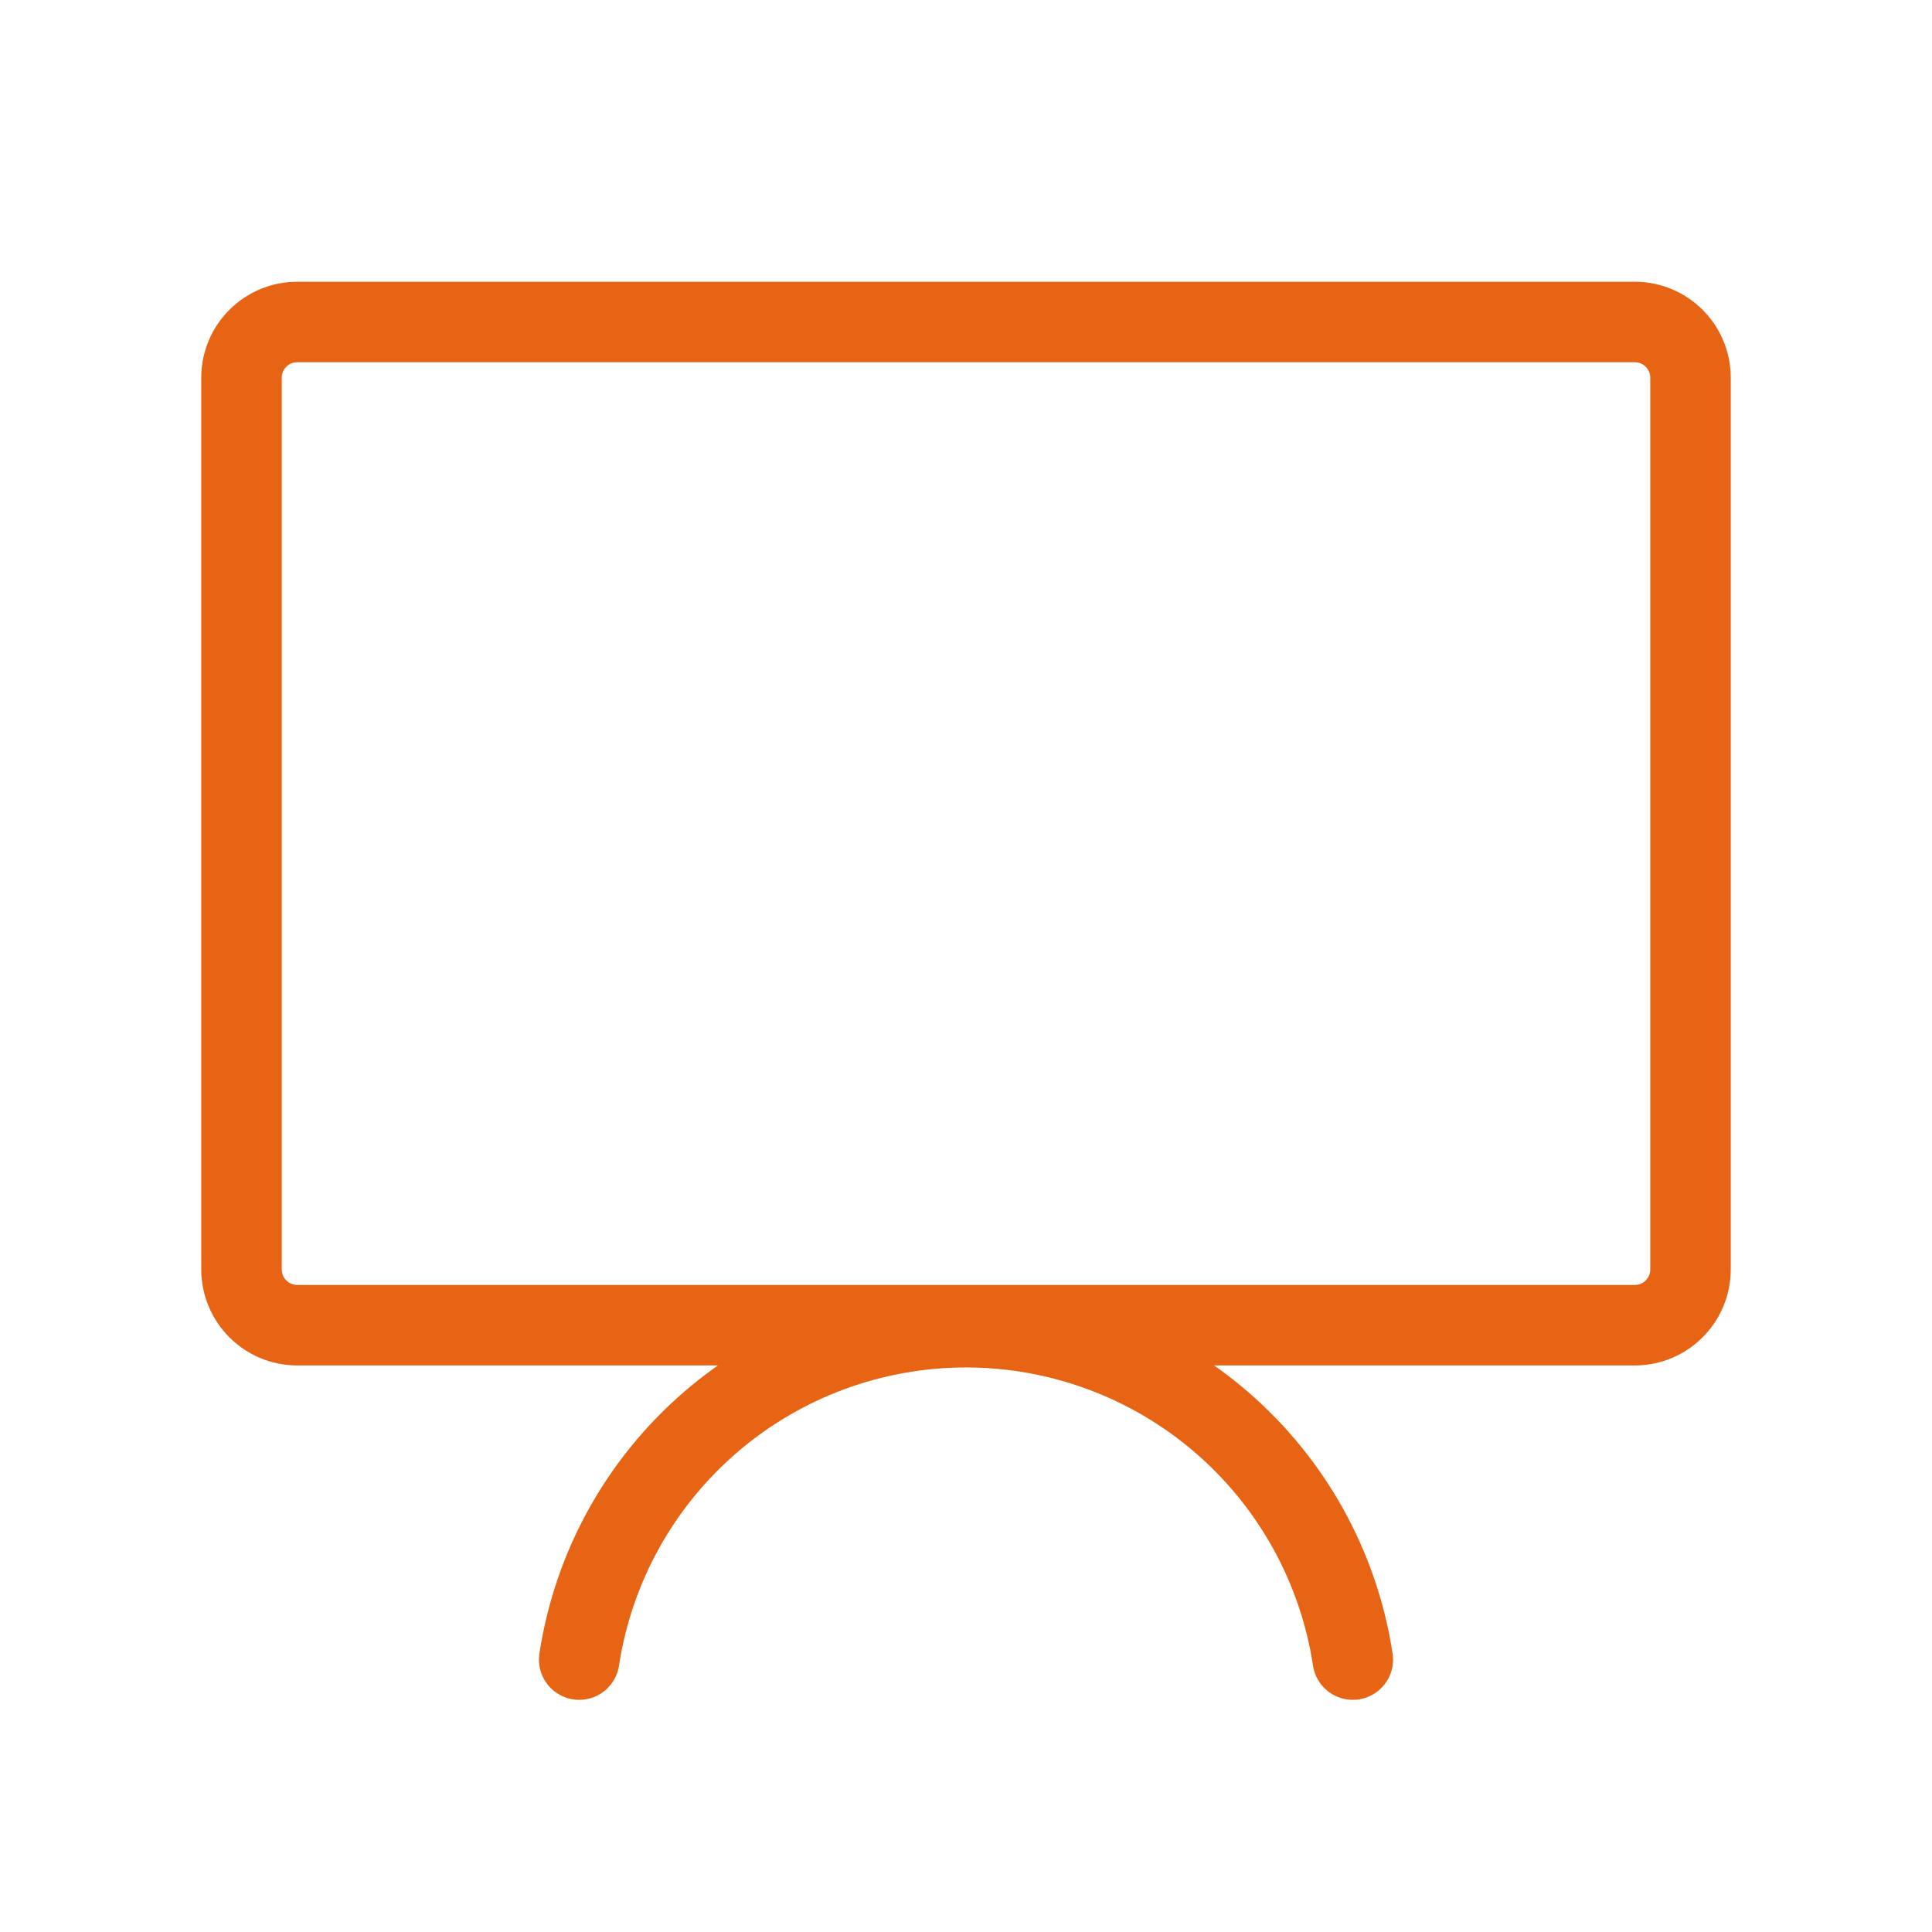
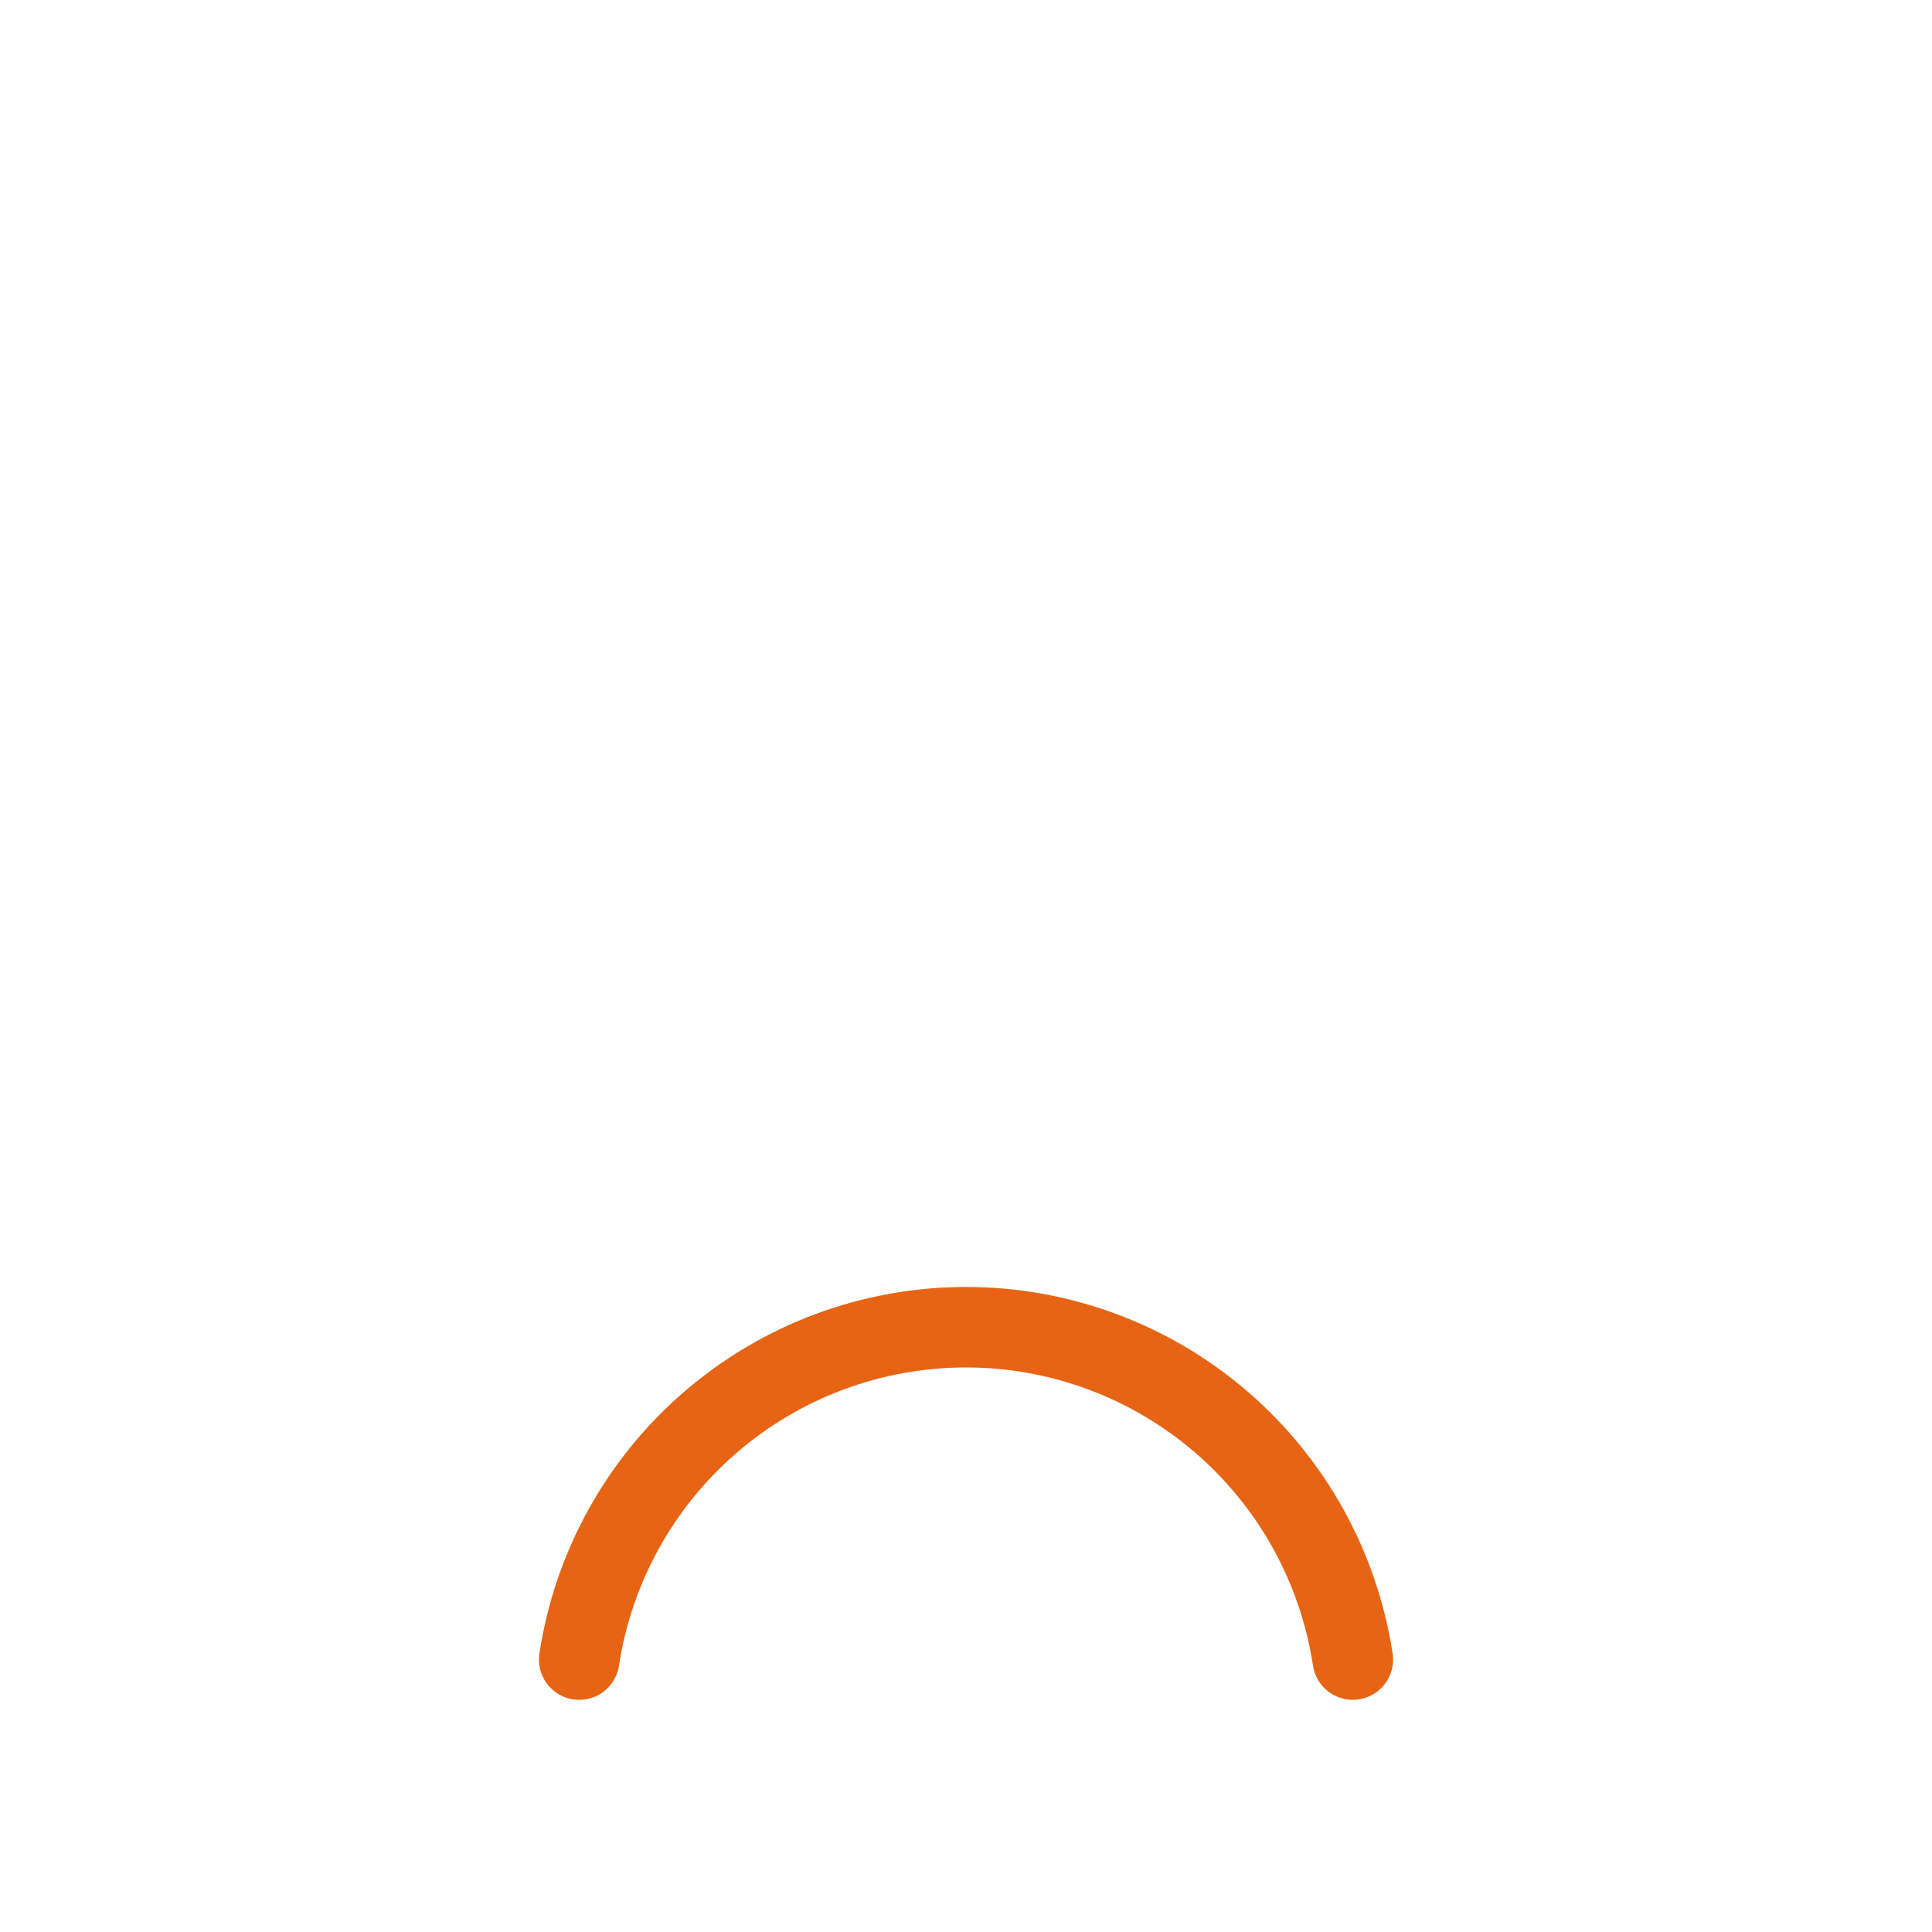
<svg xmlns="http://www.w3.org/2000/svg" width="24" height="24" viewBox="0 0 24 24" fill="none">
-   <path d="M20.308 4H3.692C3.31 4 3 4.31 3 4.692V15.769C3 16.151 3.31 16.462 3.692 16.462H20.308C20.69 16.462 21 16.151 21 15.769V4.692C21 4.31 20.69 4 20.308 4Z" stroke="#E66414" stroke-linecap="round" stroke-linejoin="round" />
  <path d="M7.195 20.616C7.37 19.467 7.951 18.419 8.833 17.661C9.714 16.904 10.838 16.487 12 16.487C13.162 16.487 14.286 16.904 15.167 17.661C16.049 18.419 16.63 19.467 16.805 20.616" stroke="#E66414" stroke-linecap="round" stroke-linejoin="round" />
</svg>